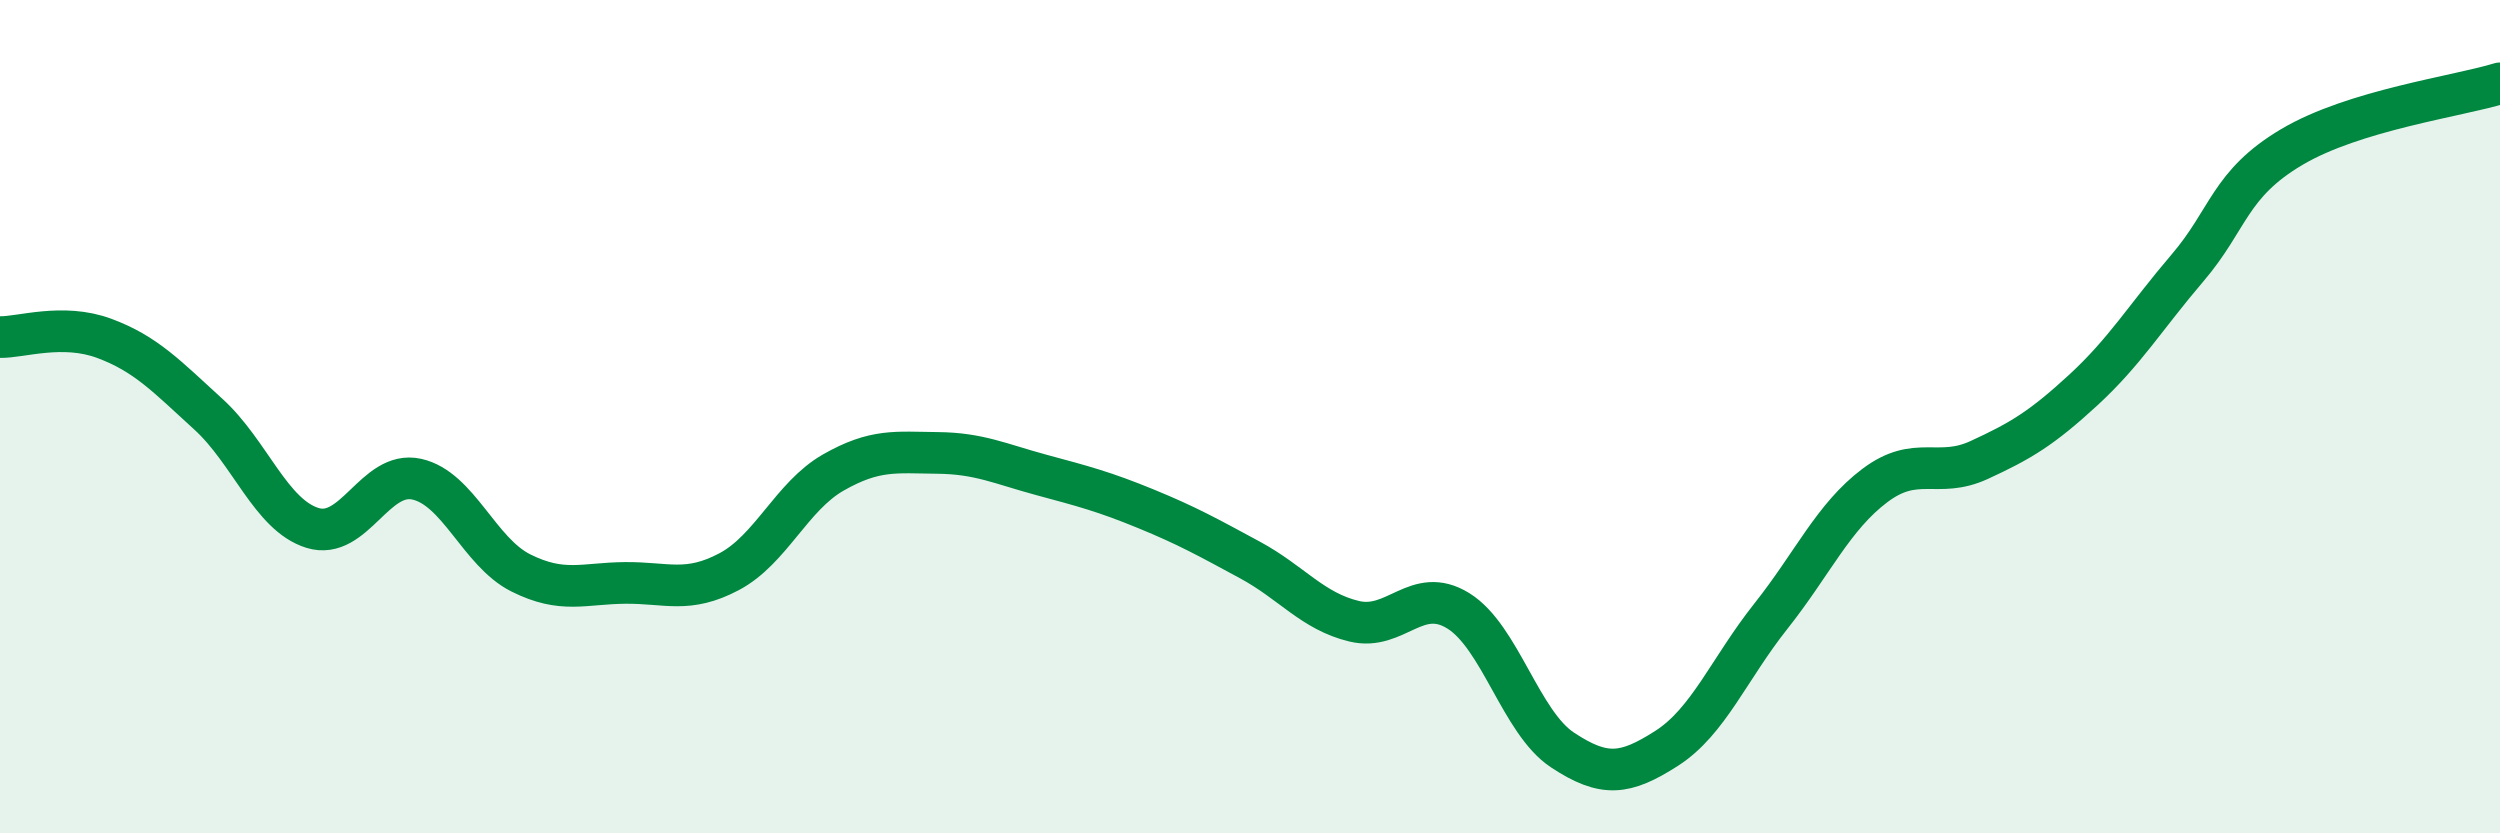
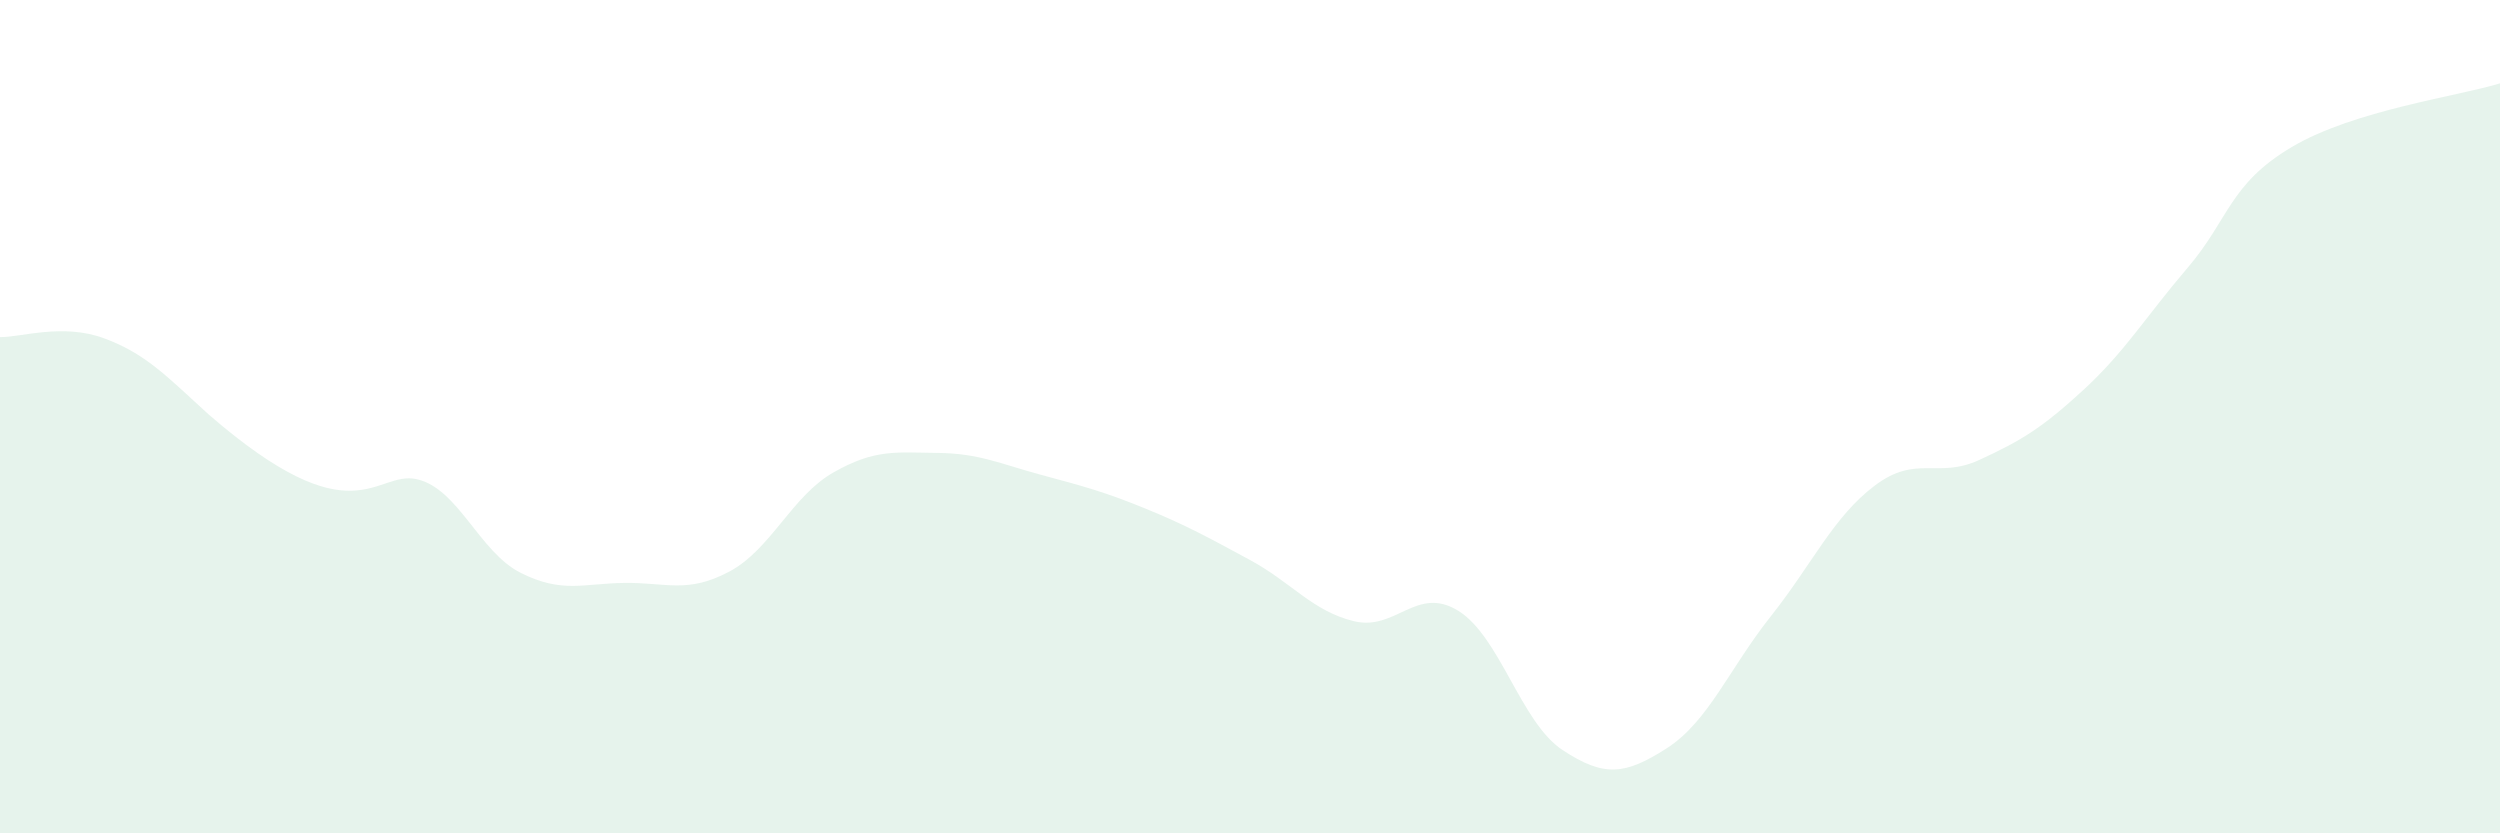
<svg xmlns="http://www.w3.org/2000/svg" width="60" height="20" viewBox="0 0 60 20">
-   <path d="M 0,8.09 C 0.5,8.1 1.5,7.75 2.5,8.12 C 3.5,8.49 4,9.03 5,9.94 C 6,10.85 6.5,12.36 7.5,12.67 C 8.5,12.98 9,11.28 10,11.5 C 11,11.72 11.5,13.25 12.5,13.75 C 13.5,14.25 14,14 15,13.99 C 16,13.98 16.5,14.25 17.5,13.72 C 18.5,13.19 19,11.91 20,11.34 C 21,10.77 21.5,10.86 22.5,10.87 C 23.5,10.88 24,11.13 25,11.4 C 26,11.67 26.5,11.8 27.5,12.21 C 28.5,12.62 29,12.9 30,13.44 C 31,13.98 31.5,14.67 32.5,14.91 C 33.5,15.15 34,14.04 35,14.66 C 36,15.28 36.5,17.34 37.5,18 C 38.5,18.66 39,18.6 40,17.96 C 41,17.32 41.5,16.05 42.5,14.79 C 43.5,13.53 44,12.4 45,11.65 C 46,10.9 46.5,11.5 47.5,11.04 C 48.5,10.58 49,10.28 50,9.36 C 51,8.44 51.5,7.6 52.5,6.43 C 53.5,5.26 53.5,4.42 55,3.53 C 56.5,2.64 59,2.31 60,2L60 20L0 20Z" fill="#008740" opacity="0.1" stroke-linecap="round" stroke-linejoin="round" />
-   <path d="M 0,8.09 C 0.5,8.1 1.5,7.75 2.5,8.12 C 3.5,8.49 4,9.03 5,9.94 C 6,10.85 6.5,12.36 7.5,12.67 C 8.5,12.98 9,11.28 10,11.5 C 11,11.72 11.5,13.25 12.5,13.75 C 13.5,14.25 14,14 15,13.99 C 16,13.98 16.5,14.25 17.5,13.72 C 18.5,13.19 19,11.91 20,11.34 C 21,10.77 21.5,10.86 22.5,10.87 C 23.5,10.88 24,11.13 25,11.4 C 26,11.67 26.5,11.8 27.5,12.21 C 28.5,12.62 29,12.9 30,13.44 C 31,13.98 31.5,14.67 32.5,14.91 C 33.5,15.15 34,14.04 35,14.66 C 36,15.28 36.5,17.34 37.5,18 C 38.5,18.66 39,18.6 40,17.96 C 41,17.32 41.5,16.05 42.5,14.79 C 43.5,13.53 44,12.4 45,11.65 C 46,10.9 46.5,11.5 47.5,11.04 C 48.5,10.58 49,10.28 50,9.36 C 51,8.44 51.5,7.6 52.5,6.43 C 53.5,5.26 53.5,4.42 55,3.53 C 56.5,2.64 59,2.31 60,2" stroke="#008740" stroke-width="1" fill="none" stroke-linecap="round" stroke-linejoin="round" />
+   <path d="M 0,8.09 C 0.5,8.1 1.5,7.75 2.5,8.12 C 3.5,8.49 4,9.03 5,9.94 C 8.5,12.98 9,11.28 10,11.5 C 11,11.72 11.5,13.25 12.5,13.75 C 13.5,14.25 14,14 15,13.99 C 16,13.98 16.5,14.25 17.5,13.72 C 18.5,13.19 19,11.91 20,11.34 C 21,10.77 21.5,10.86 22.5,10.87 C 23.5,10.88 24,11.13 25,11.4 C 26,11.67 26.5,11.8 27.5,12.21 C 28.5,12.62 29,12.9 30,13.44 C 31,13.98 31.5,14.67 32.5,14.91 C 33.5,15.15 34,14.04 35,14.66 C 36,15.28 36.5,17.34 37.5,18 C 38.5,18.66 39,18.6 40,17.96 C 41,17.32 41.5,16.05 42.5,14.79 C 43.5,13.53 44,12.4 45,11.65 C 46,10.9 46.5,11.5 47.5,11.04 C 48.5,10.58 49,10.28 50,9.36 C 51,8.44 51.5,7.6 52.5,6.43 C 53.5,5.26 53.5,4.42 55,3.53 C 56.5,2.64 59,2.31 60,2L60 20L0 20Z" fill="#008740" opacity="0.1" stroke-linecap="round" stroke-linejoin="round" />
</svg>